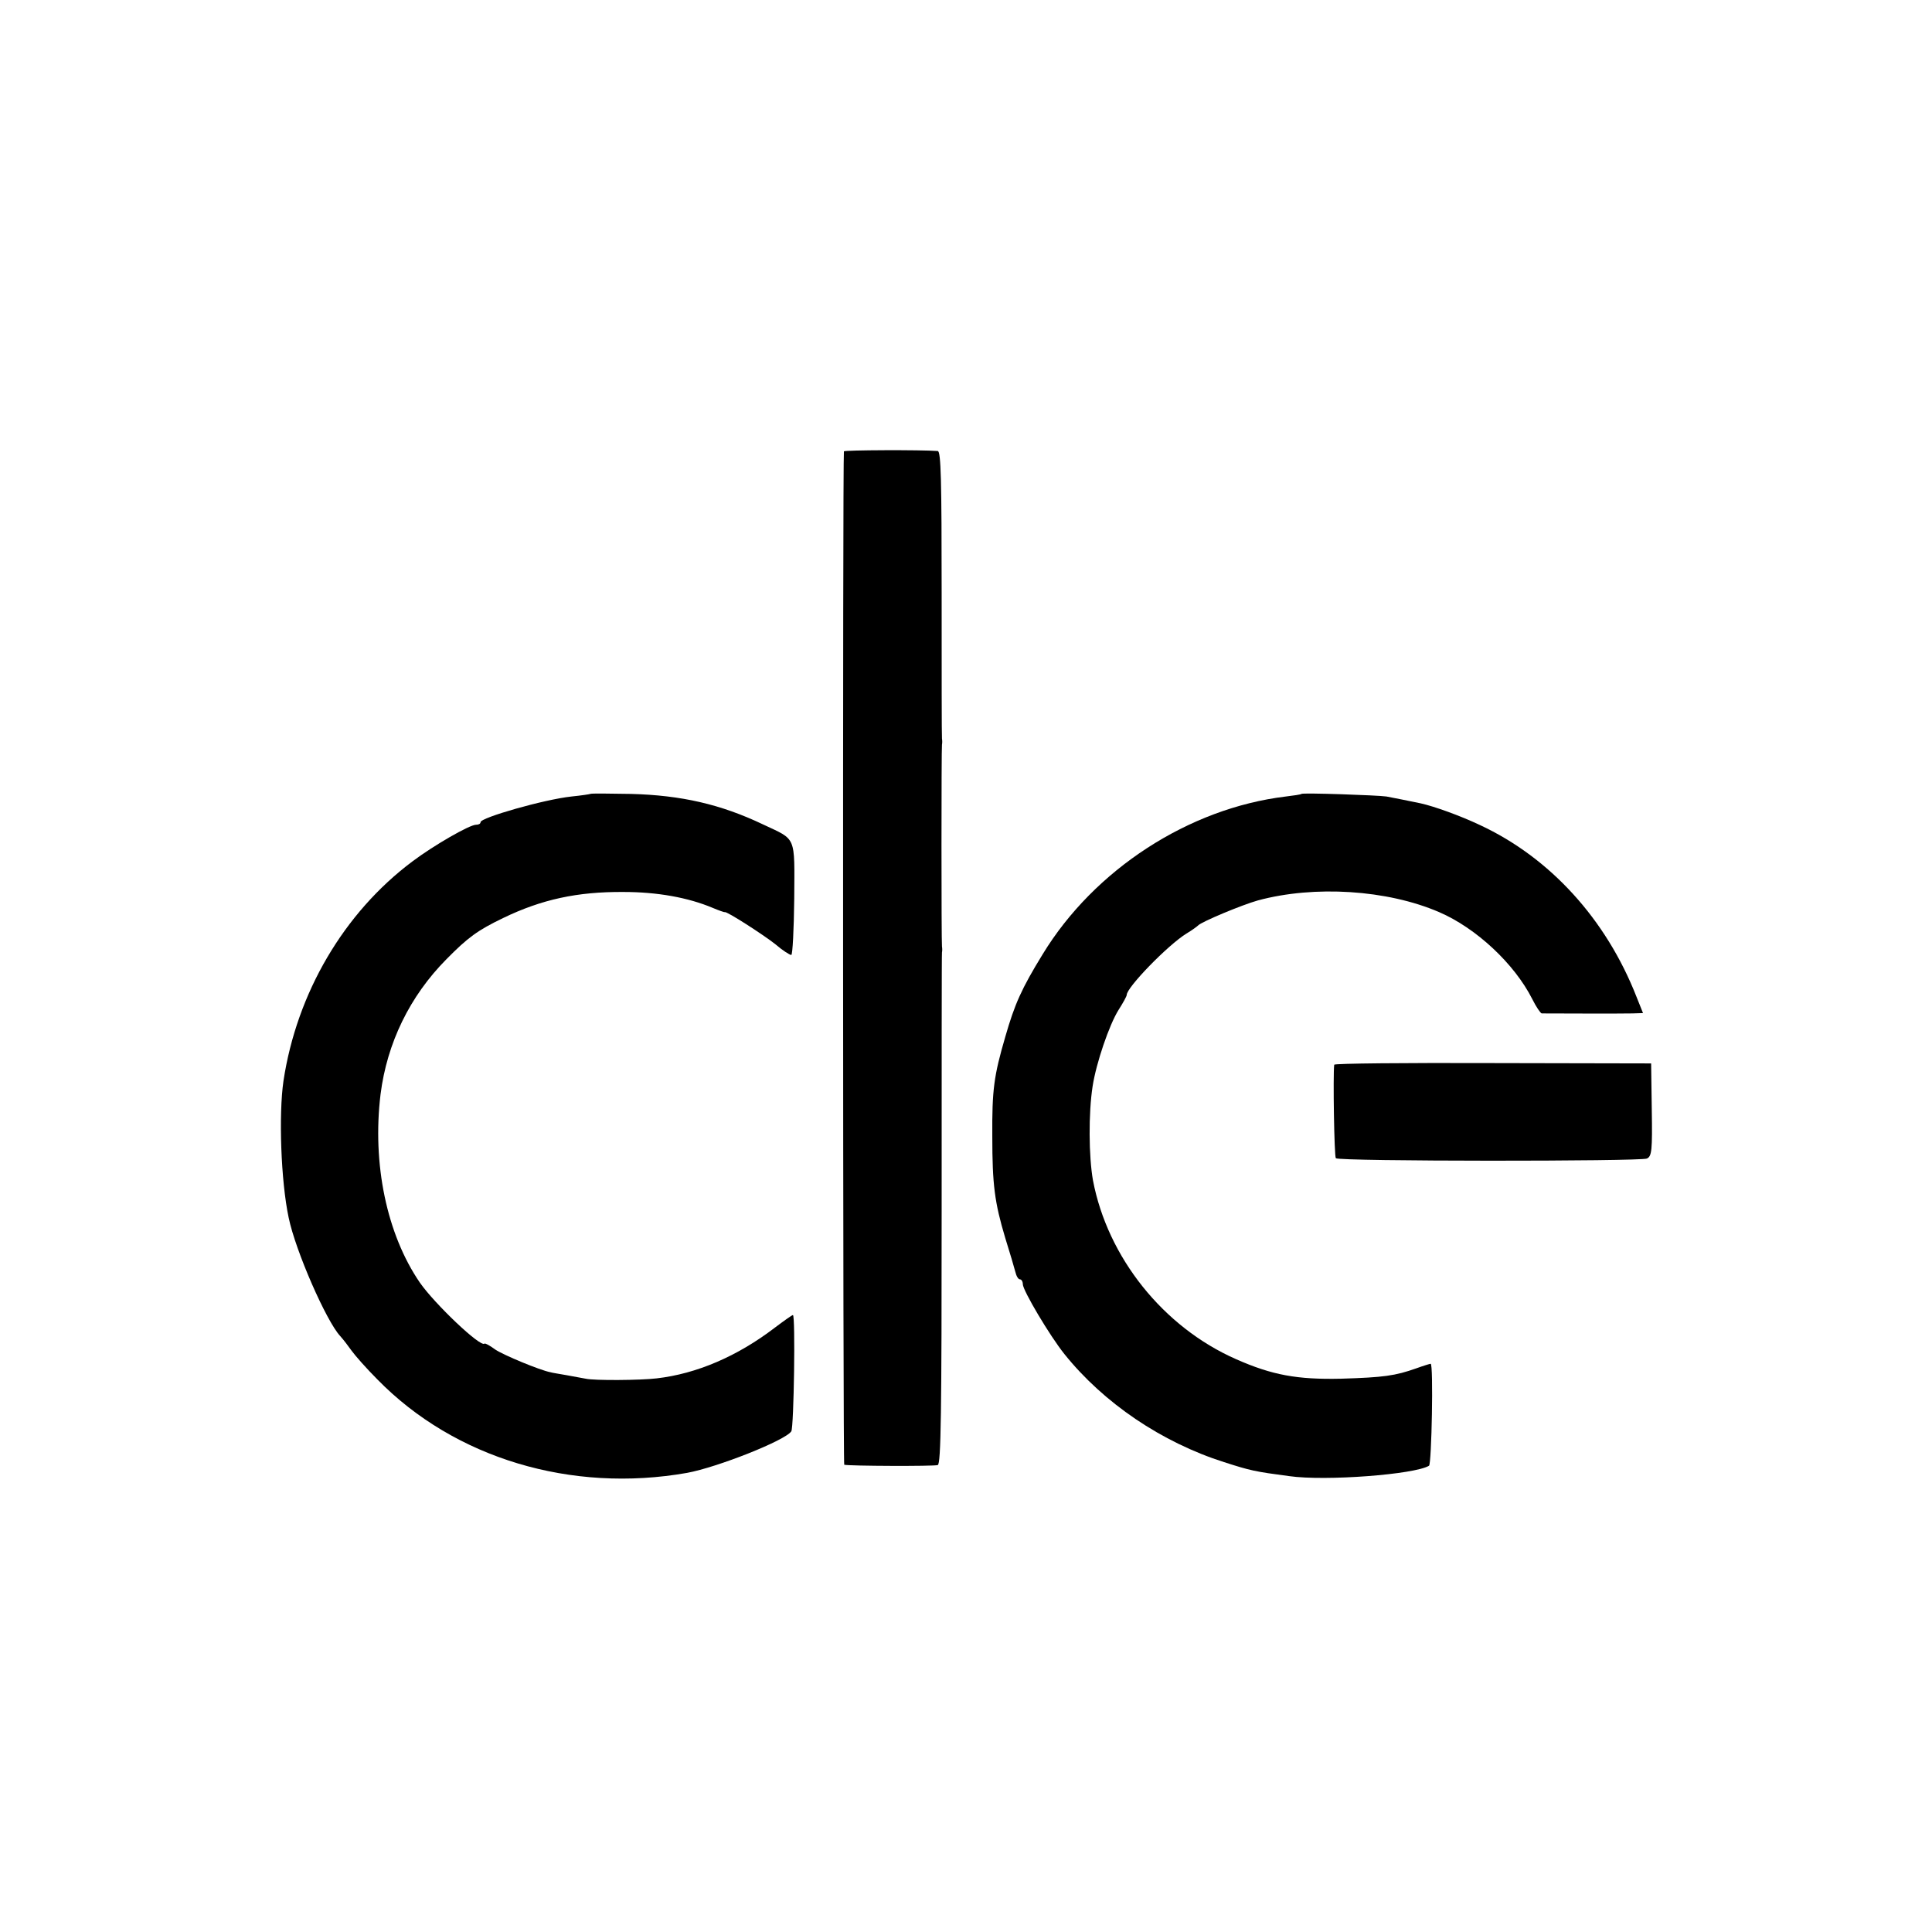
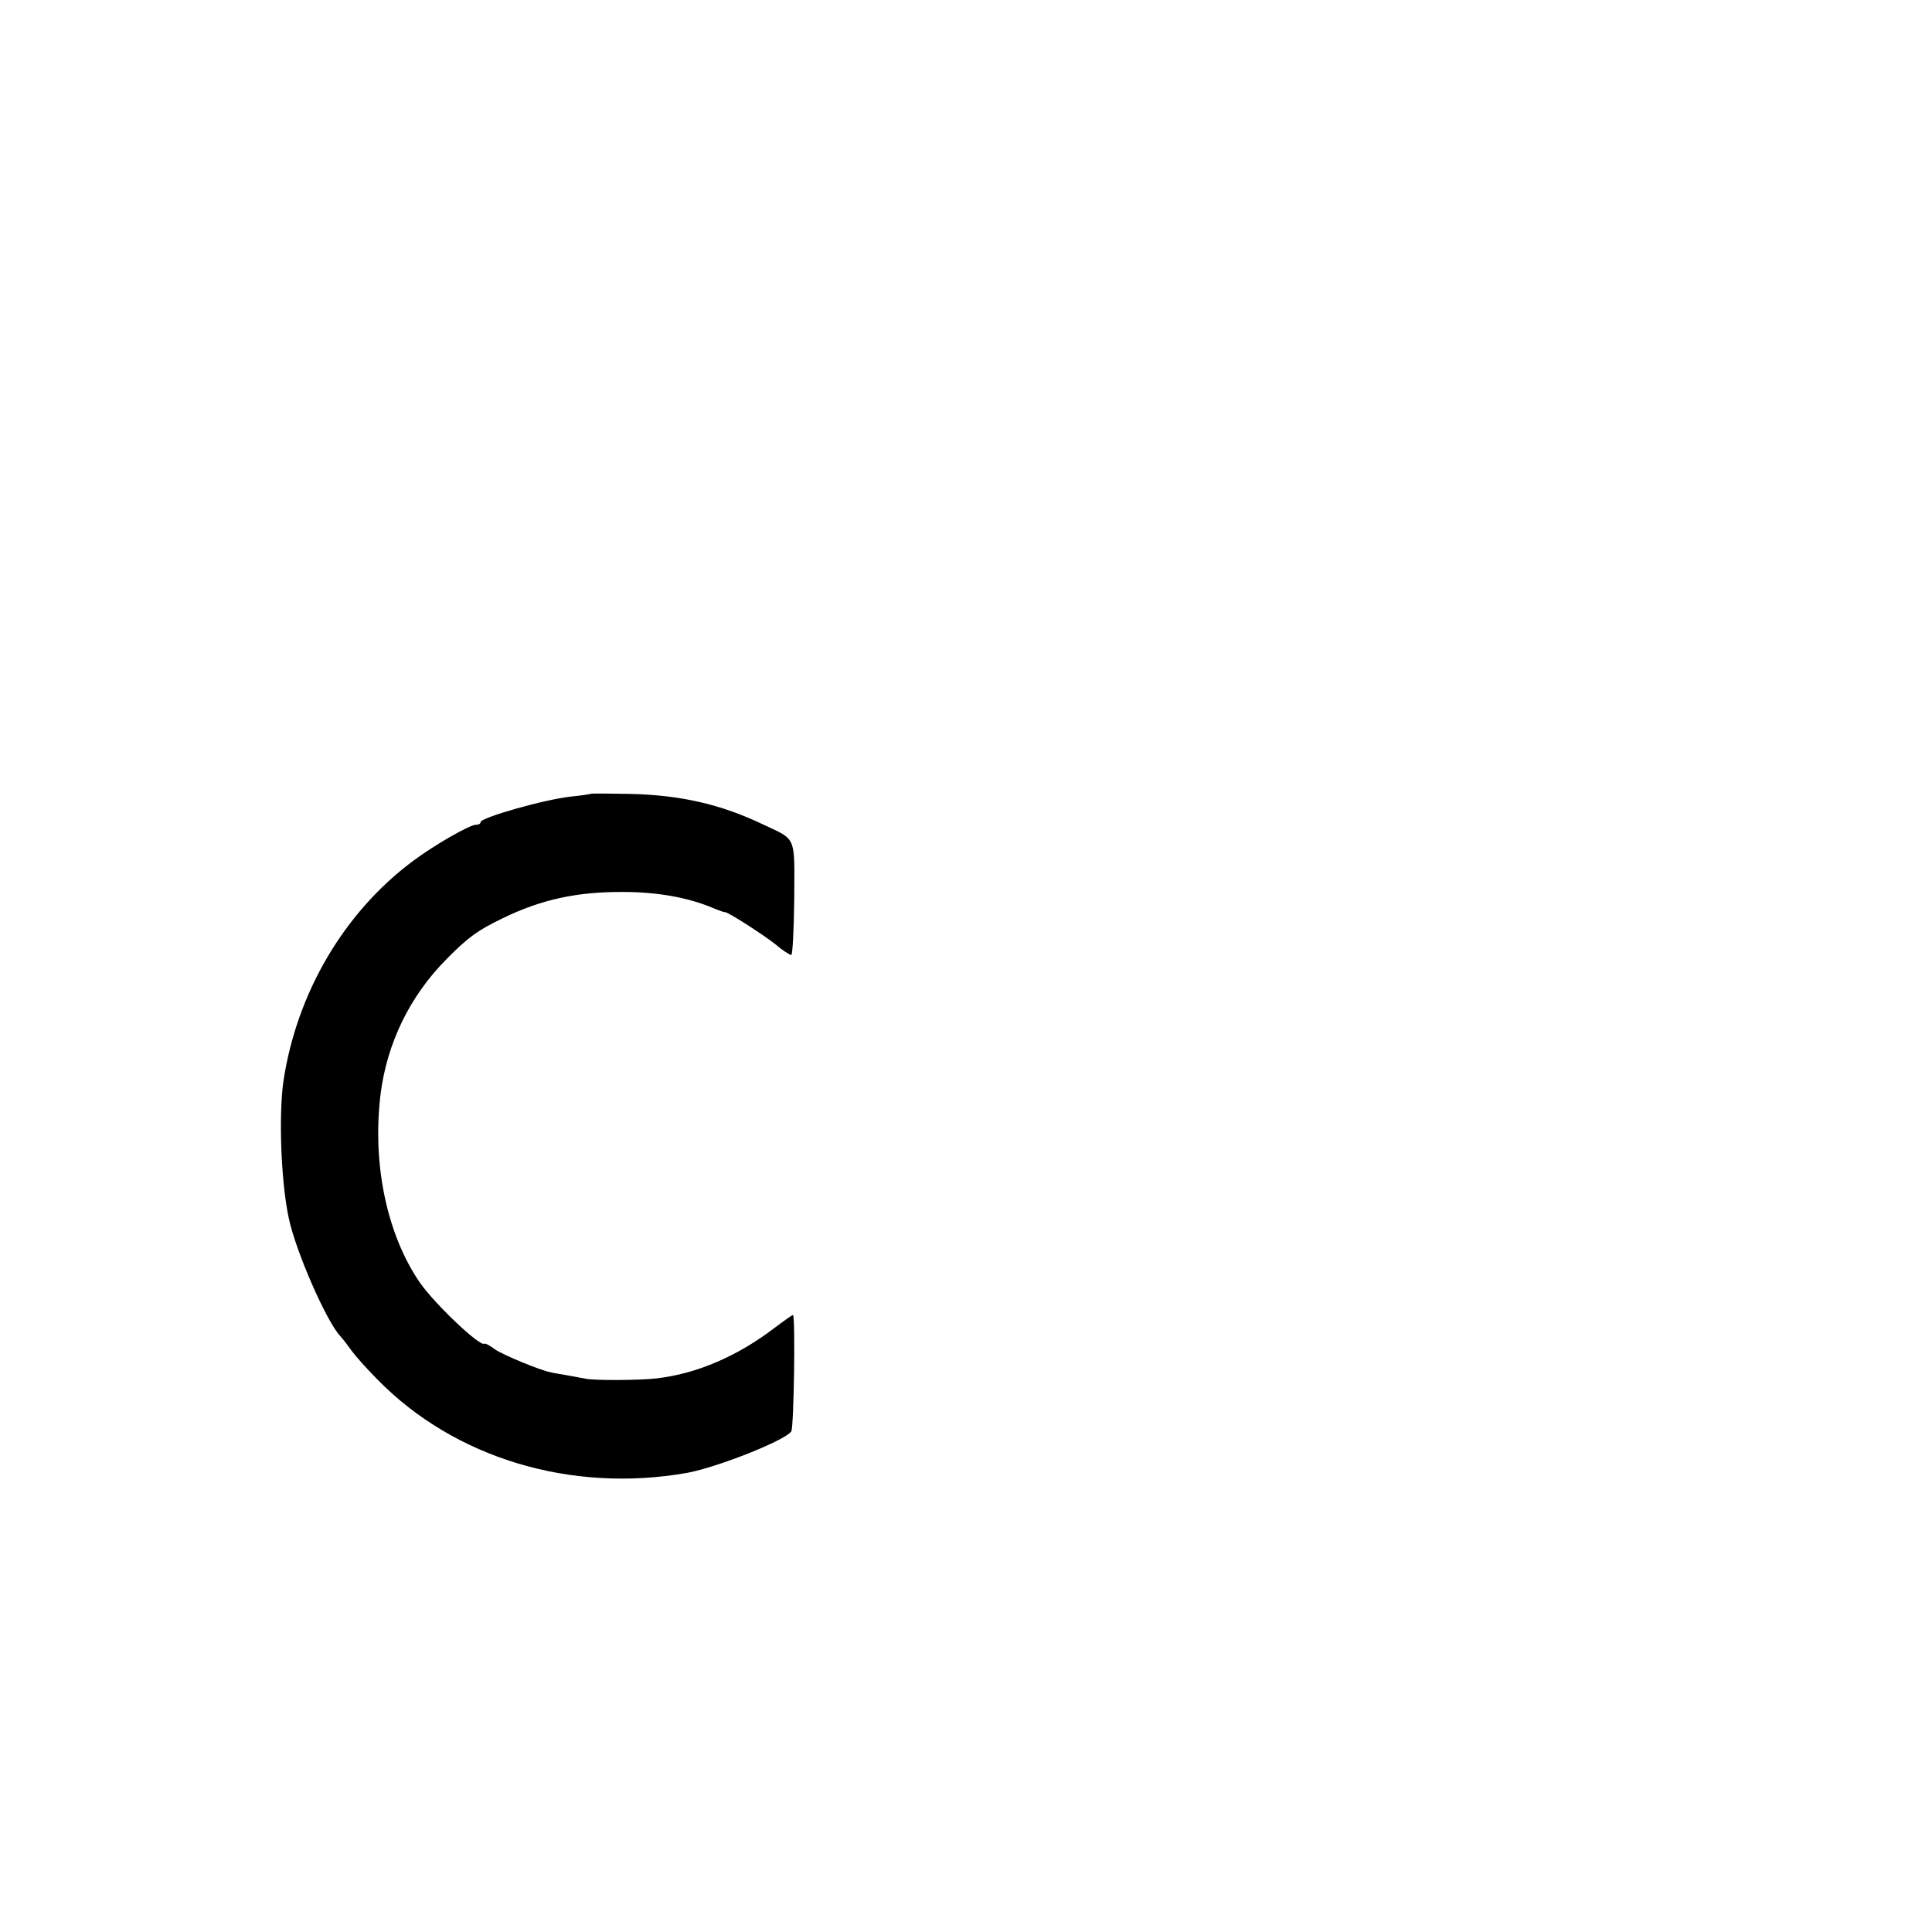
<svg xmlns="http://www.w3.org/2000/svg" version="1.0" width="595pt" height="595pt" viewBox="0 0 595 595" preserveAspectRatio="xMidYMid meet">
  <g transform="translate(0,595) scale(0.1,-0.1)" fill="#000000" stroke="none">
-     <path d="M2599 4560 c-4 -23 -3 -3120 1 -3121 14 -4 277 -5 288 -1 10 3 12 166 12 787 0 431 0 787 1 792 1 4 1 13 0 18 -2 14 -2 611 0 622 1 4 1 13 0 18 -1 6 -1 207 -1 448 0 346 -2 437 -12 438 -50 4 -288 3 -289 -1z" />
    <path d="M1818 3505 c-2 -1 -28 -5 -58 -8 -84 -9 -280 -65 -280 -79 0 -5 -6 -8 -14 -8 -20 0 -131 -64 -196 -113 -211 -158 -356 -405 -397 -676 -15 -103 -8 -308 16 -421 21 -102 116 -319 159 -365 10 -11 25 -31 35 -45 10 -14 45 -54 80 -89 237 -242 596 -350 953 -287 93 17 303 100 321 128 8 13 13 358 5 358 -3 0 -28 -18 -56 -39 -115 -88 -241 -142 -364 -156 -50 -6 -192 -7 -218 -1 -12 2 -39 7 -60 11 -22 4 -43 7 -49 9 -32 6 -145 53 -170 70 -16 12 -31 20 -33 18 -12 -12 -153 122 -199 188 -102 149 -147 366 -121 580 20 158 90 302 203 416 66 67 96 89 175 127 118 57 228 81 370 80 104 0 199 -17 275 -49 19 -8 36 -14 37 -13 6 3 118 -69 156 -99 22 -19 44 -33 49 -33 4 1 8 79 9 173 1 197 8 180 -96 229 -130 62 -252 90 -407 94 -67 1 -123 2 -125 0z" />
-     <path d="M4008 3505 c-2 -2 -23 -5 -48 -8 -299 -36 -590 -225 -749 -486 -65 -106 -86 -153 -115 -254 -35 -120 -41 -163 -40 -307 0 -148 7 -203 40 -313 14 -45 28 -92 31 -104 3 -13 9 -23 14 -23 5 0 9 -7 9 -15 0 -19 83 -159 128 -215 121 -151 300 -272 492 -333 81 -26 94 -29 200 -43 112 -16 387 5 431 32 8 5 14 314 5 314 -2 0 -22 -6 -44 -14 -65 -23 -100 -28 -232 -32 -135 -3 -212 11 -323 60 -225 99 -396 314 -441 551 -13 74 -14 206 -1 290 11 71 51 189 80 235 14 22 25 42 25 46 0 23 126 153 184 189 17 10 33 22 36 25 10 11 134 63 184 77 174 47 398 33 558 -36 114 -49 232 -159 287 -268 12 -24 25 -43 29 -44 13 0 246 -1 279 0 l33 1 -20 50 c-94 240 -267 429 -482 529 -61 29 -142 58 -183 67 -37 8 -80 16 -105 21 -27 4 -258 12 -262 8z" />
-     <path d="M4109 2671 c-4 -32 0 -283 5 -288 9 -10 938 -10 958 -1 15 7 17 25 15 151 l-2 142 -487 1 c-269 1 -488 -1 -489 -5z" />
  </g>
</svg>